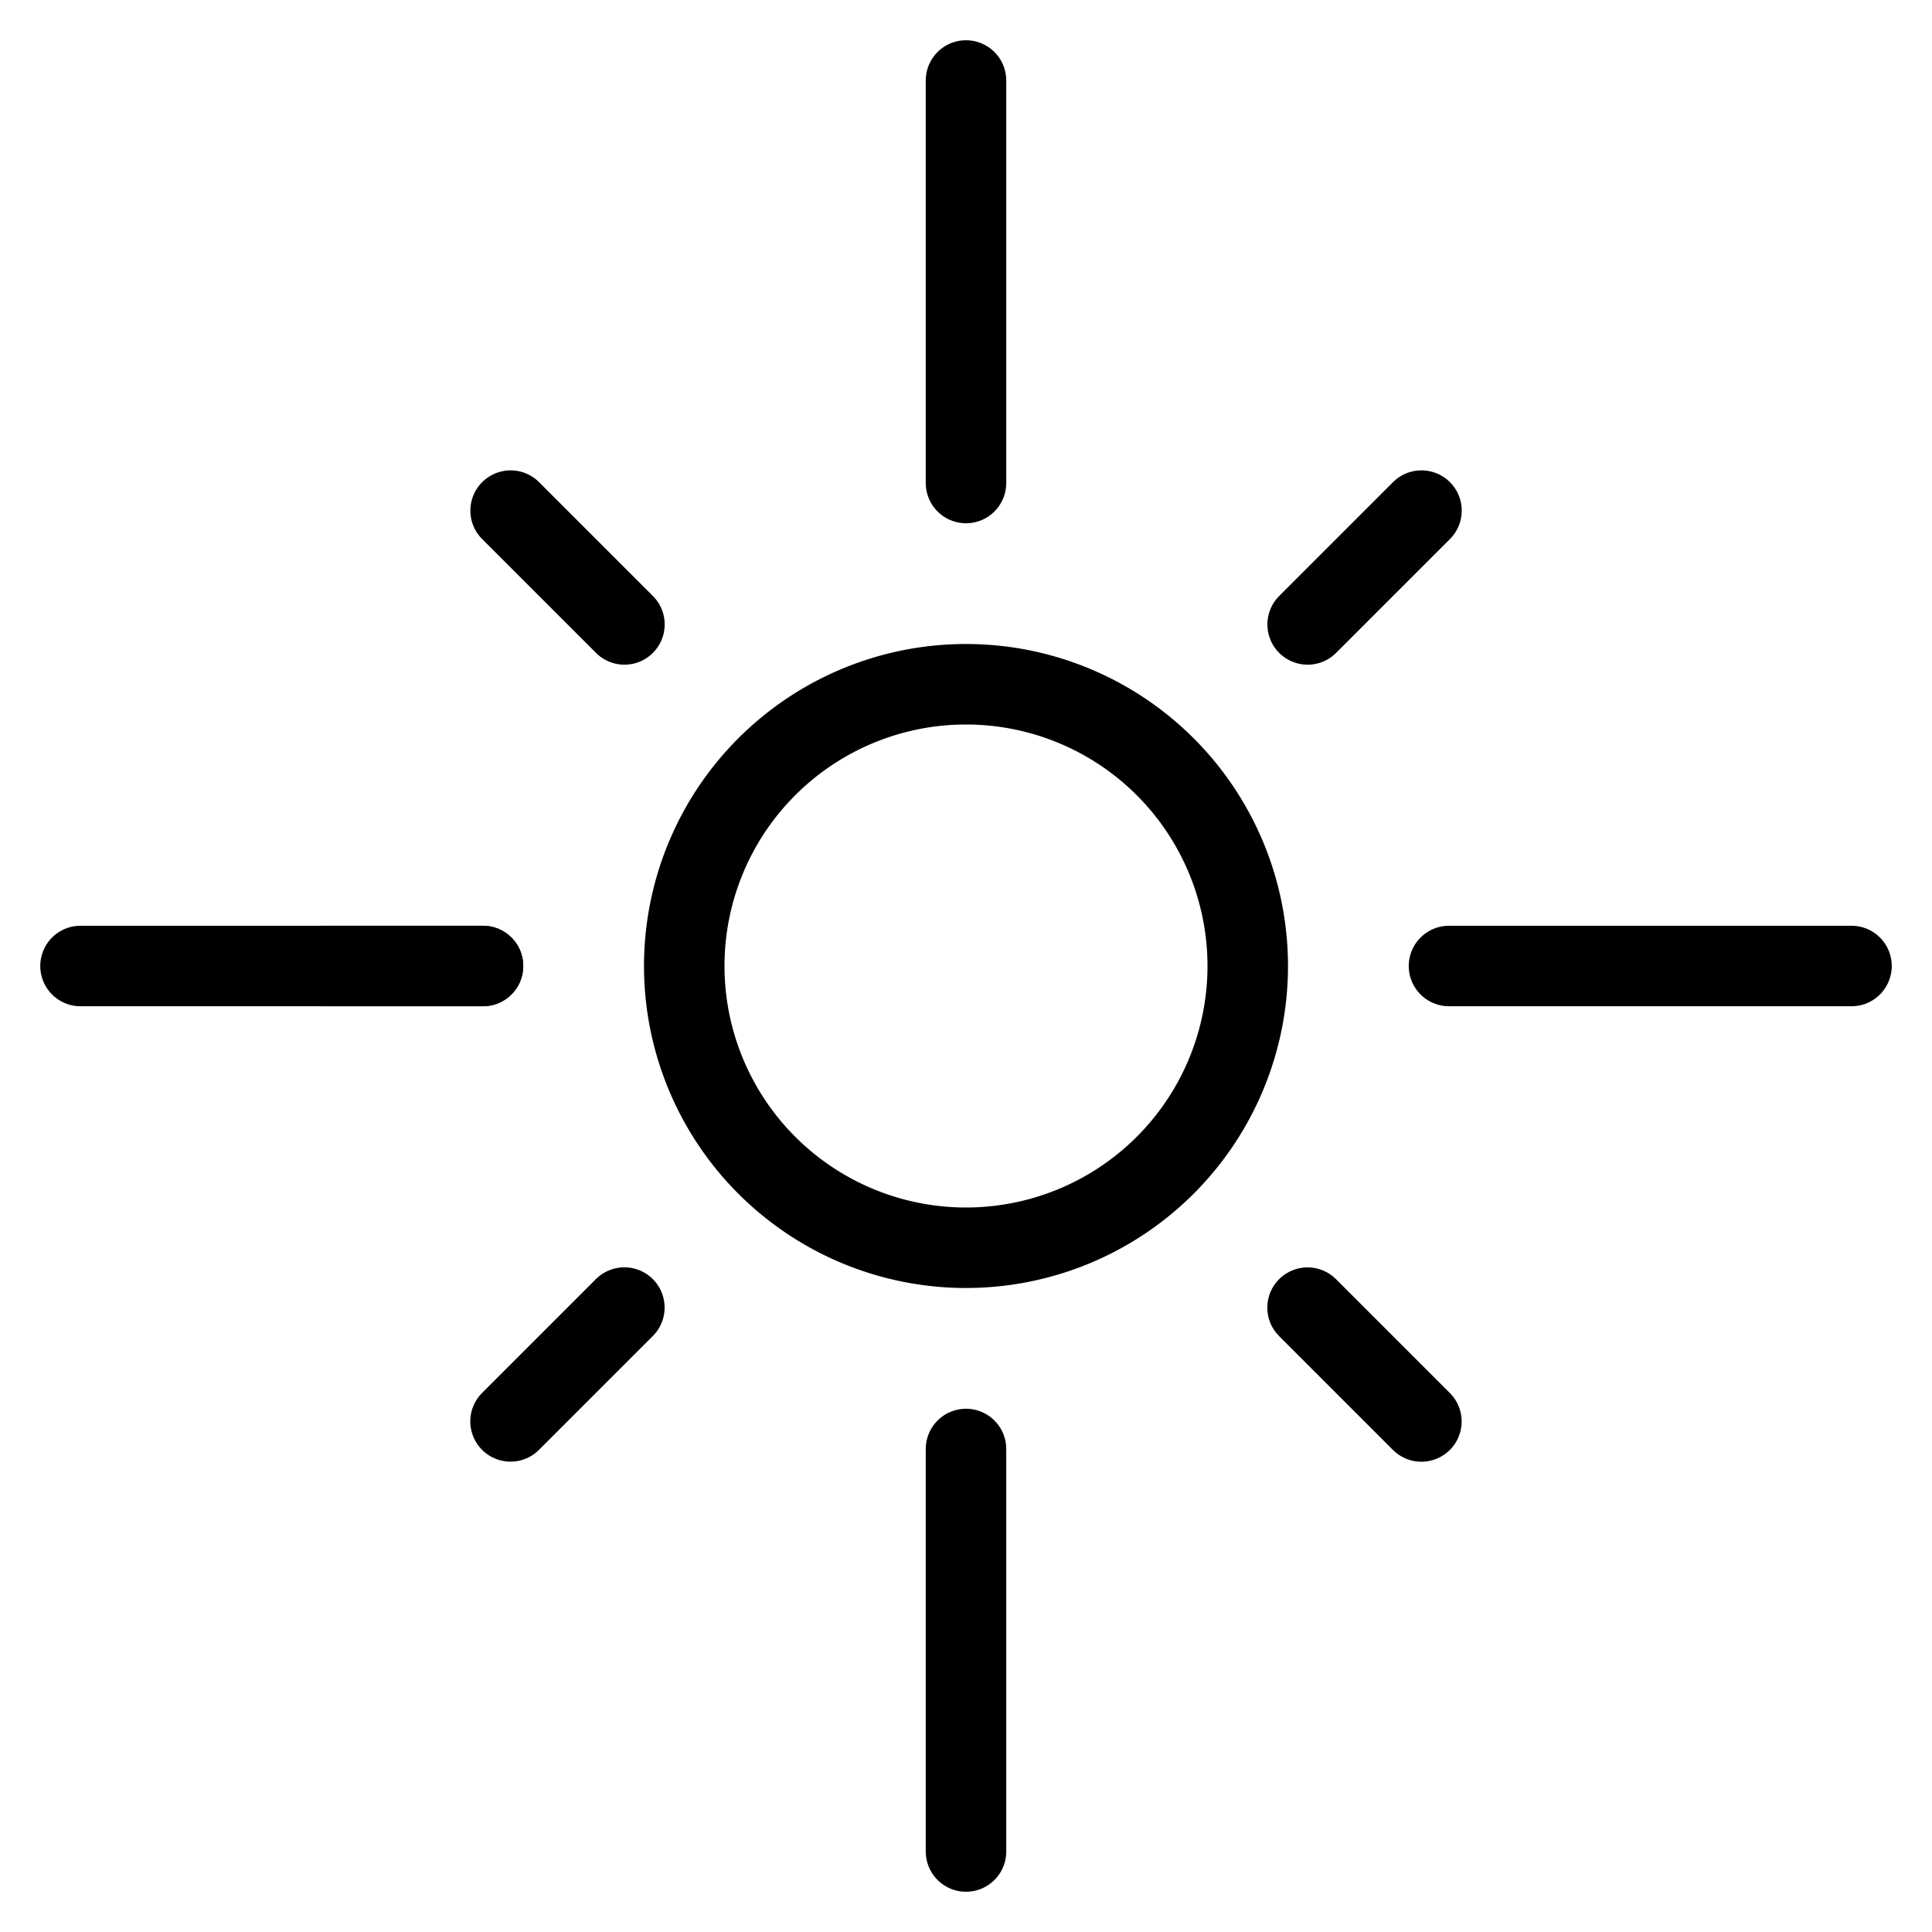
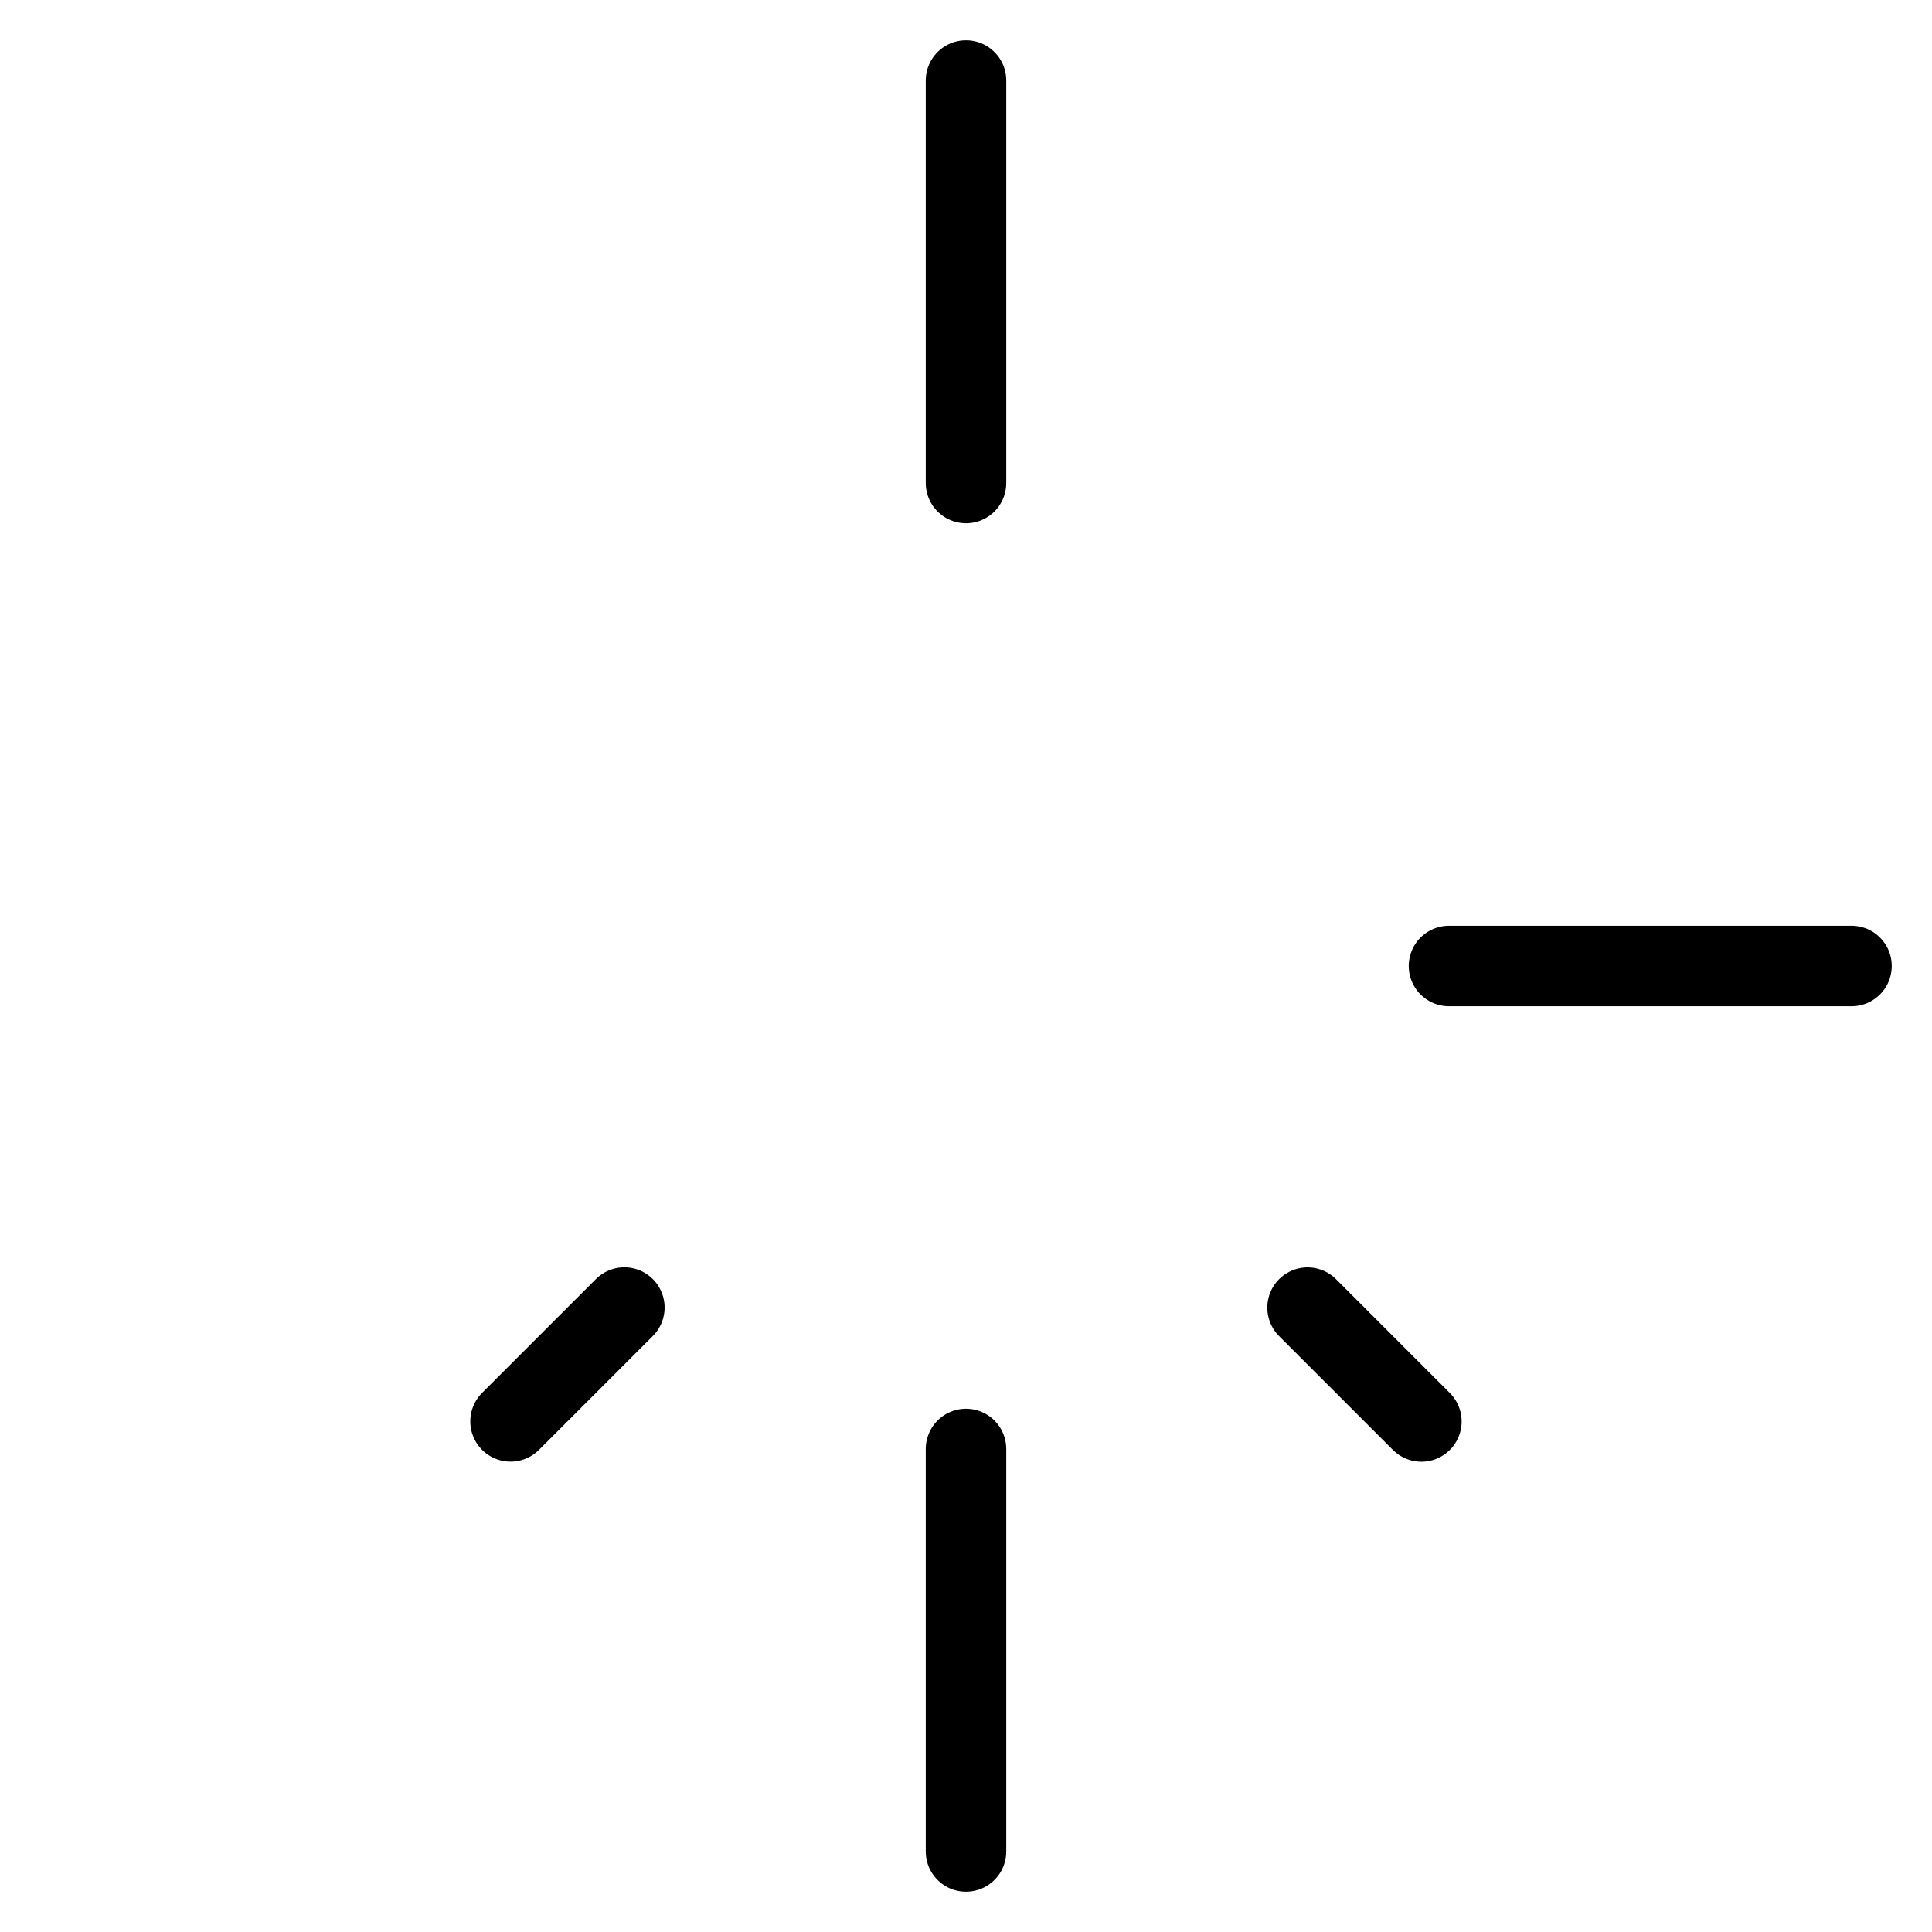
<svg xmlns="http://www.w3.org/2000/svg" viewBox="0 0 24 24">
  <g transform="matrix(1,0,0,1,0,0)">
-     <path d="M8.500 12.000 A3.500 3.500 0 1 0 15.500 12.000 A3.500 3.500 0 1 0 8.500 12.000 Z" fill="none" stroke="#000000" stroke-linecap="round" stroke-linejoin="round" />
    <path d="M12 1L12 6" fill="none" stroke="#000000" stroke-linecap="round" stroke-linejoin="round" />
    <path d="M12 18L12 23" fill="none" stroke="#000000" stroke-linecap="round" stroke-linejoin="round" />
    <path d="M18 12L23 12" fill="none" stroke="#000000" stroke-linecap="round" stroke-linejoin="round" />
-     <path d="M1 12L6 12" fill="none" stroke="#000000" stroke-linecap="round" stroke-linejoin="round" />
-     <path d="M6.343 6.343L7.757 7.757" fill="none" stroke="#000000" stroke-linecap="round" stroke-linejoin="round" />
-     <path d="M4 12L6 12" fill="none" stroke="#000000" stroke-linecap="round" stroke-linejoin="round" />
    <path d="M17.657 17.658L16.243 16.244" fill="none" stroke="#000000" stroke-linecap="round" stroke-linejoin="round" />
    <path d="M6.342 17.657L7.756 16.243" fill="none" stroke="#000000" stroke-linecap="round" stroke-linejoin="round" />
-     <path d="M17.658 6.343L16.244 7.757" fill="none" stroke="#000000" stroke-linecap="round" stroke-linejoin="round" />
  </g>
</svg>